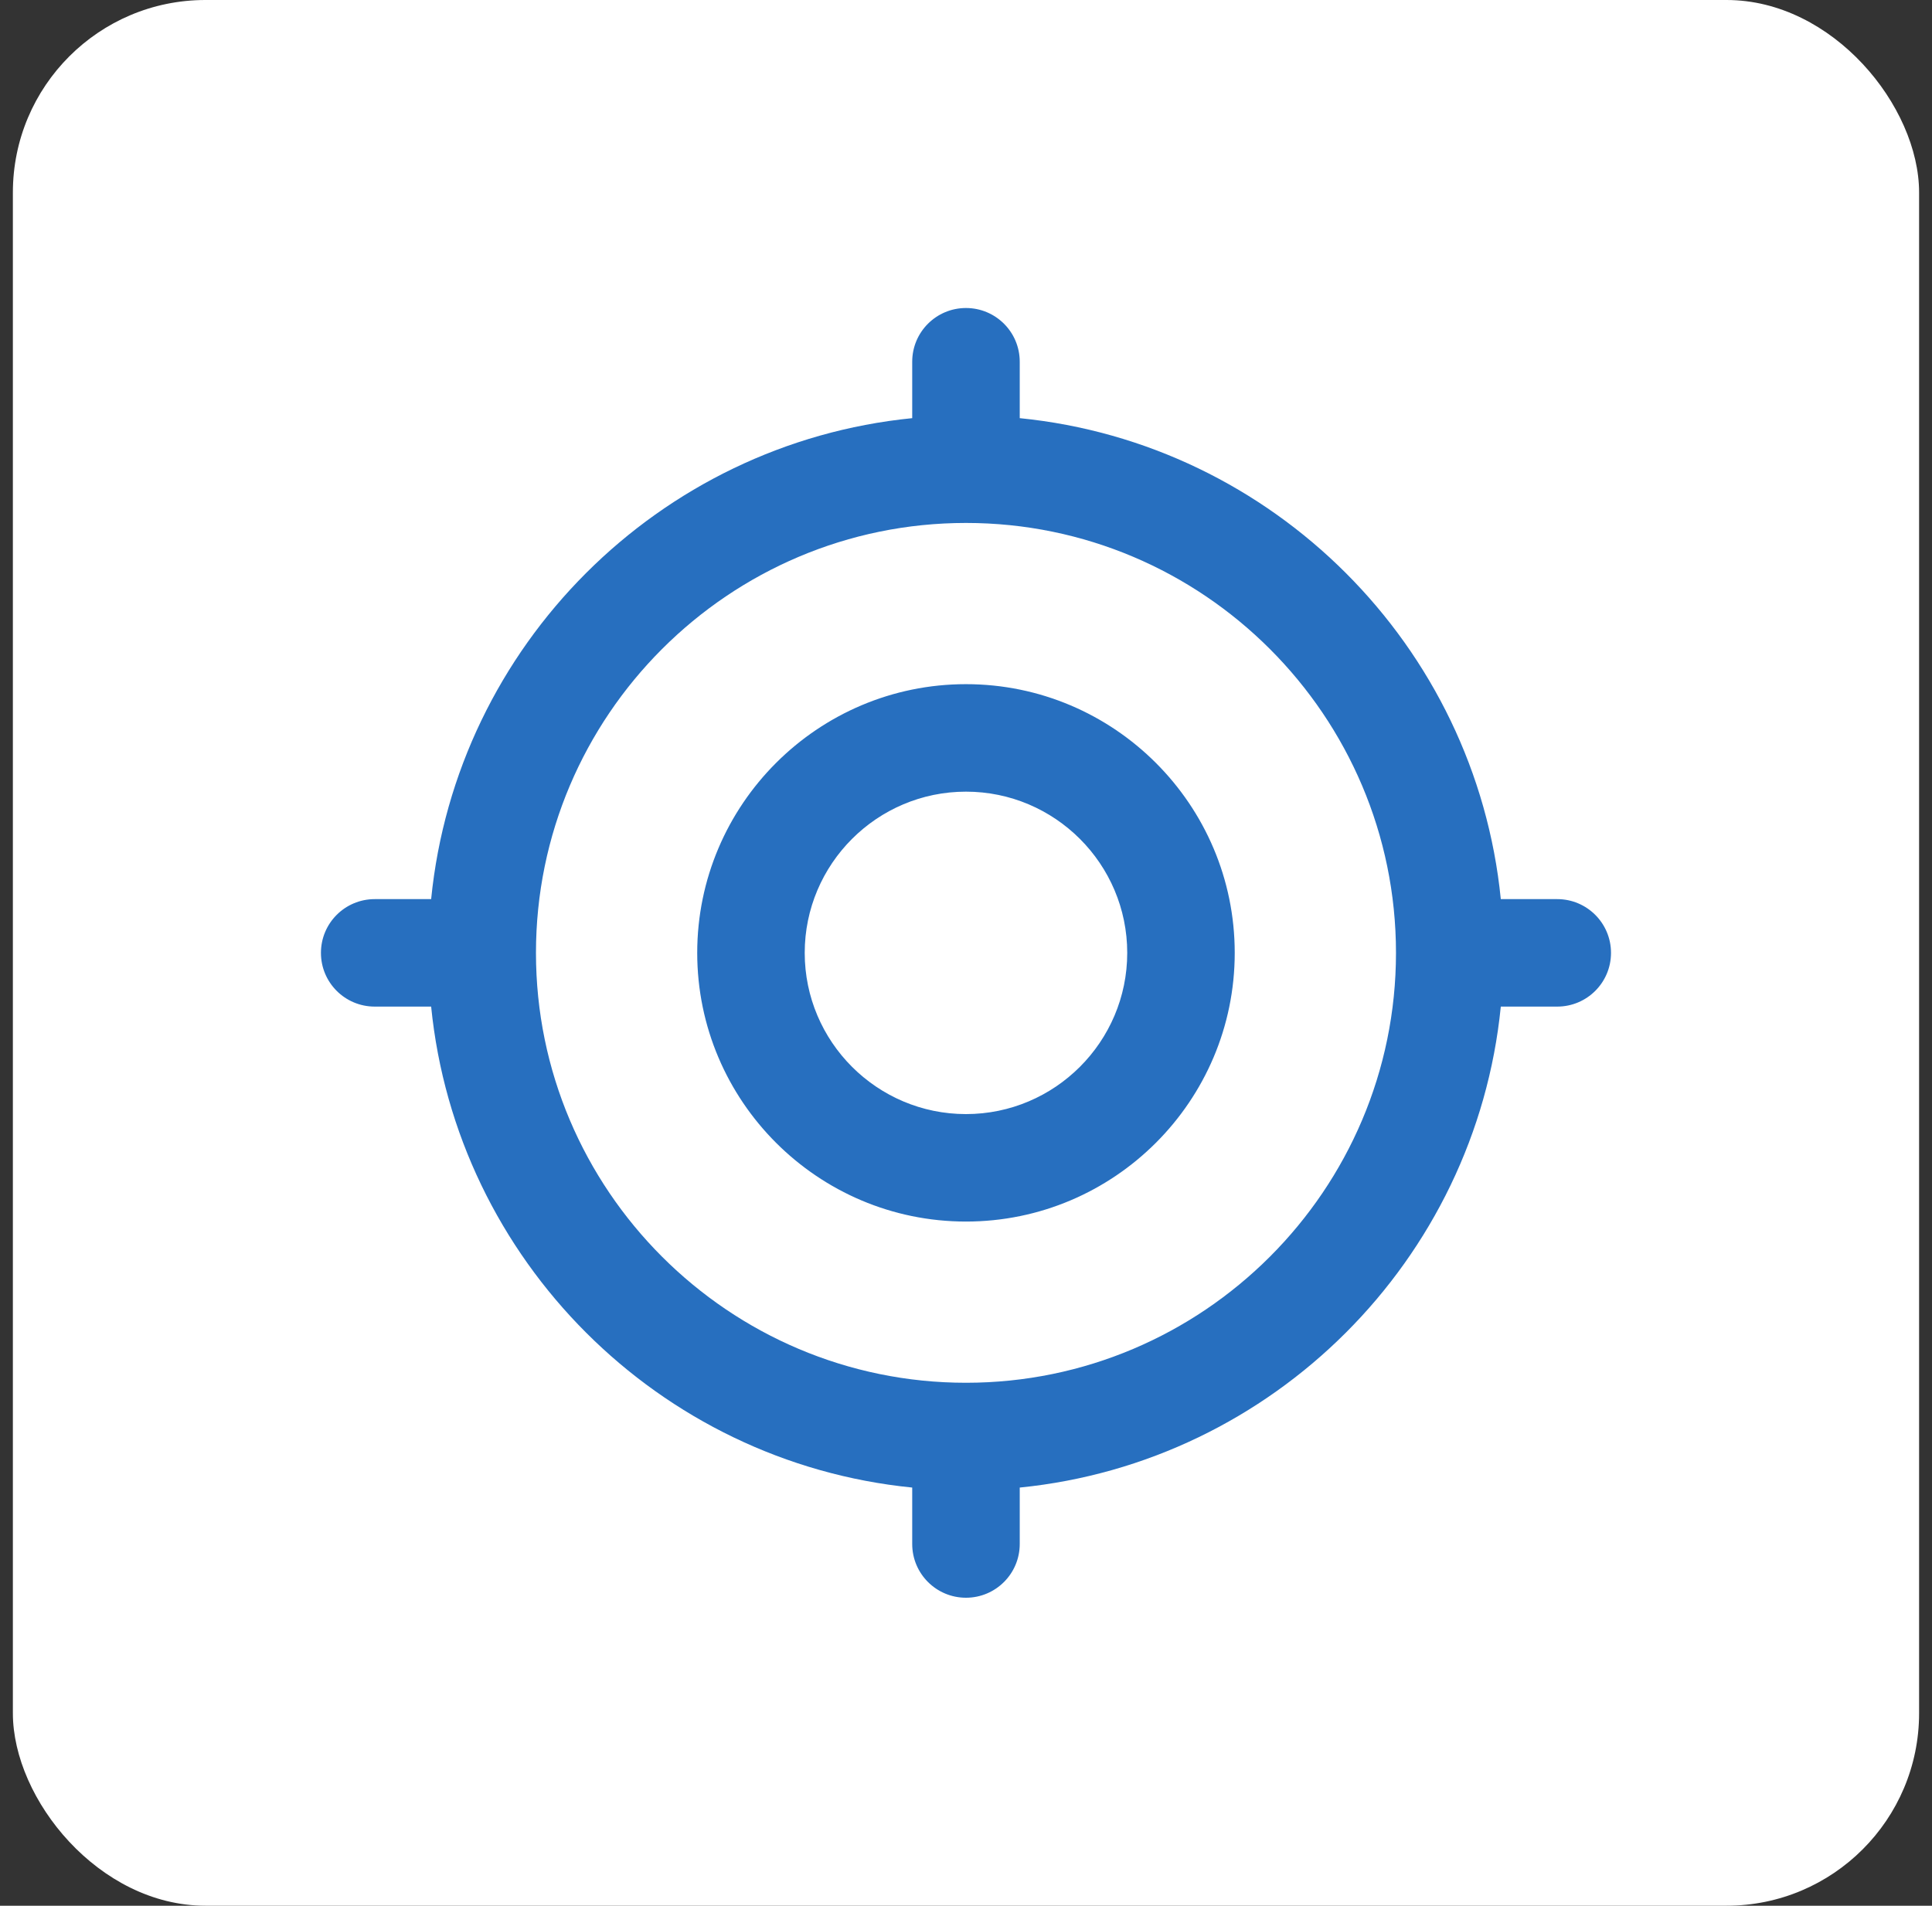
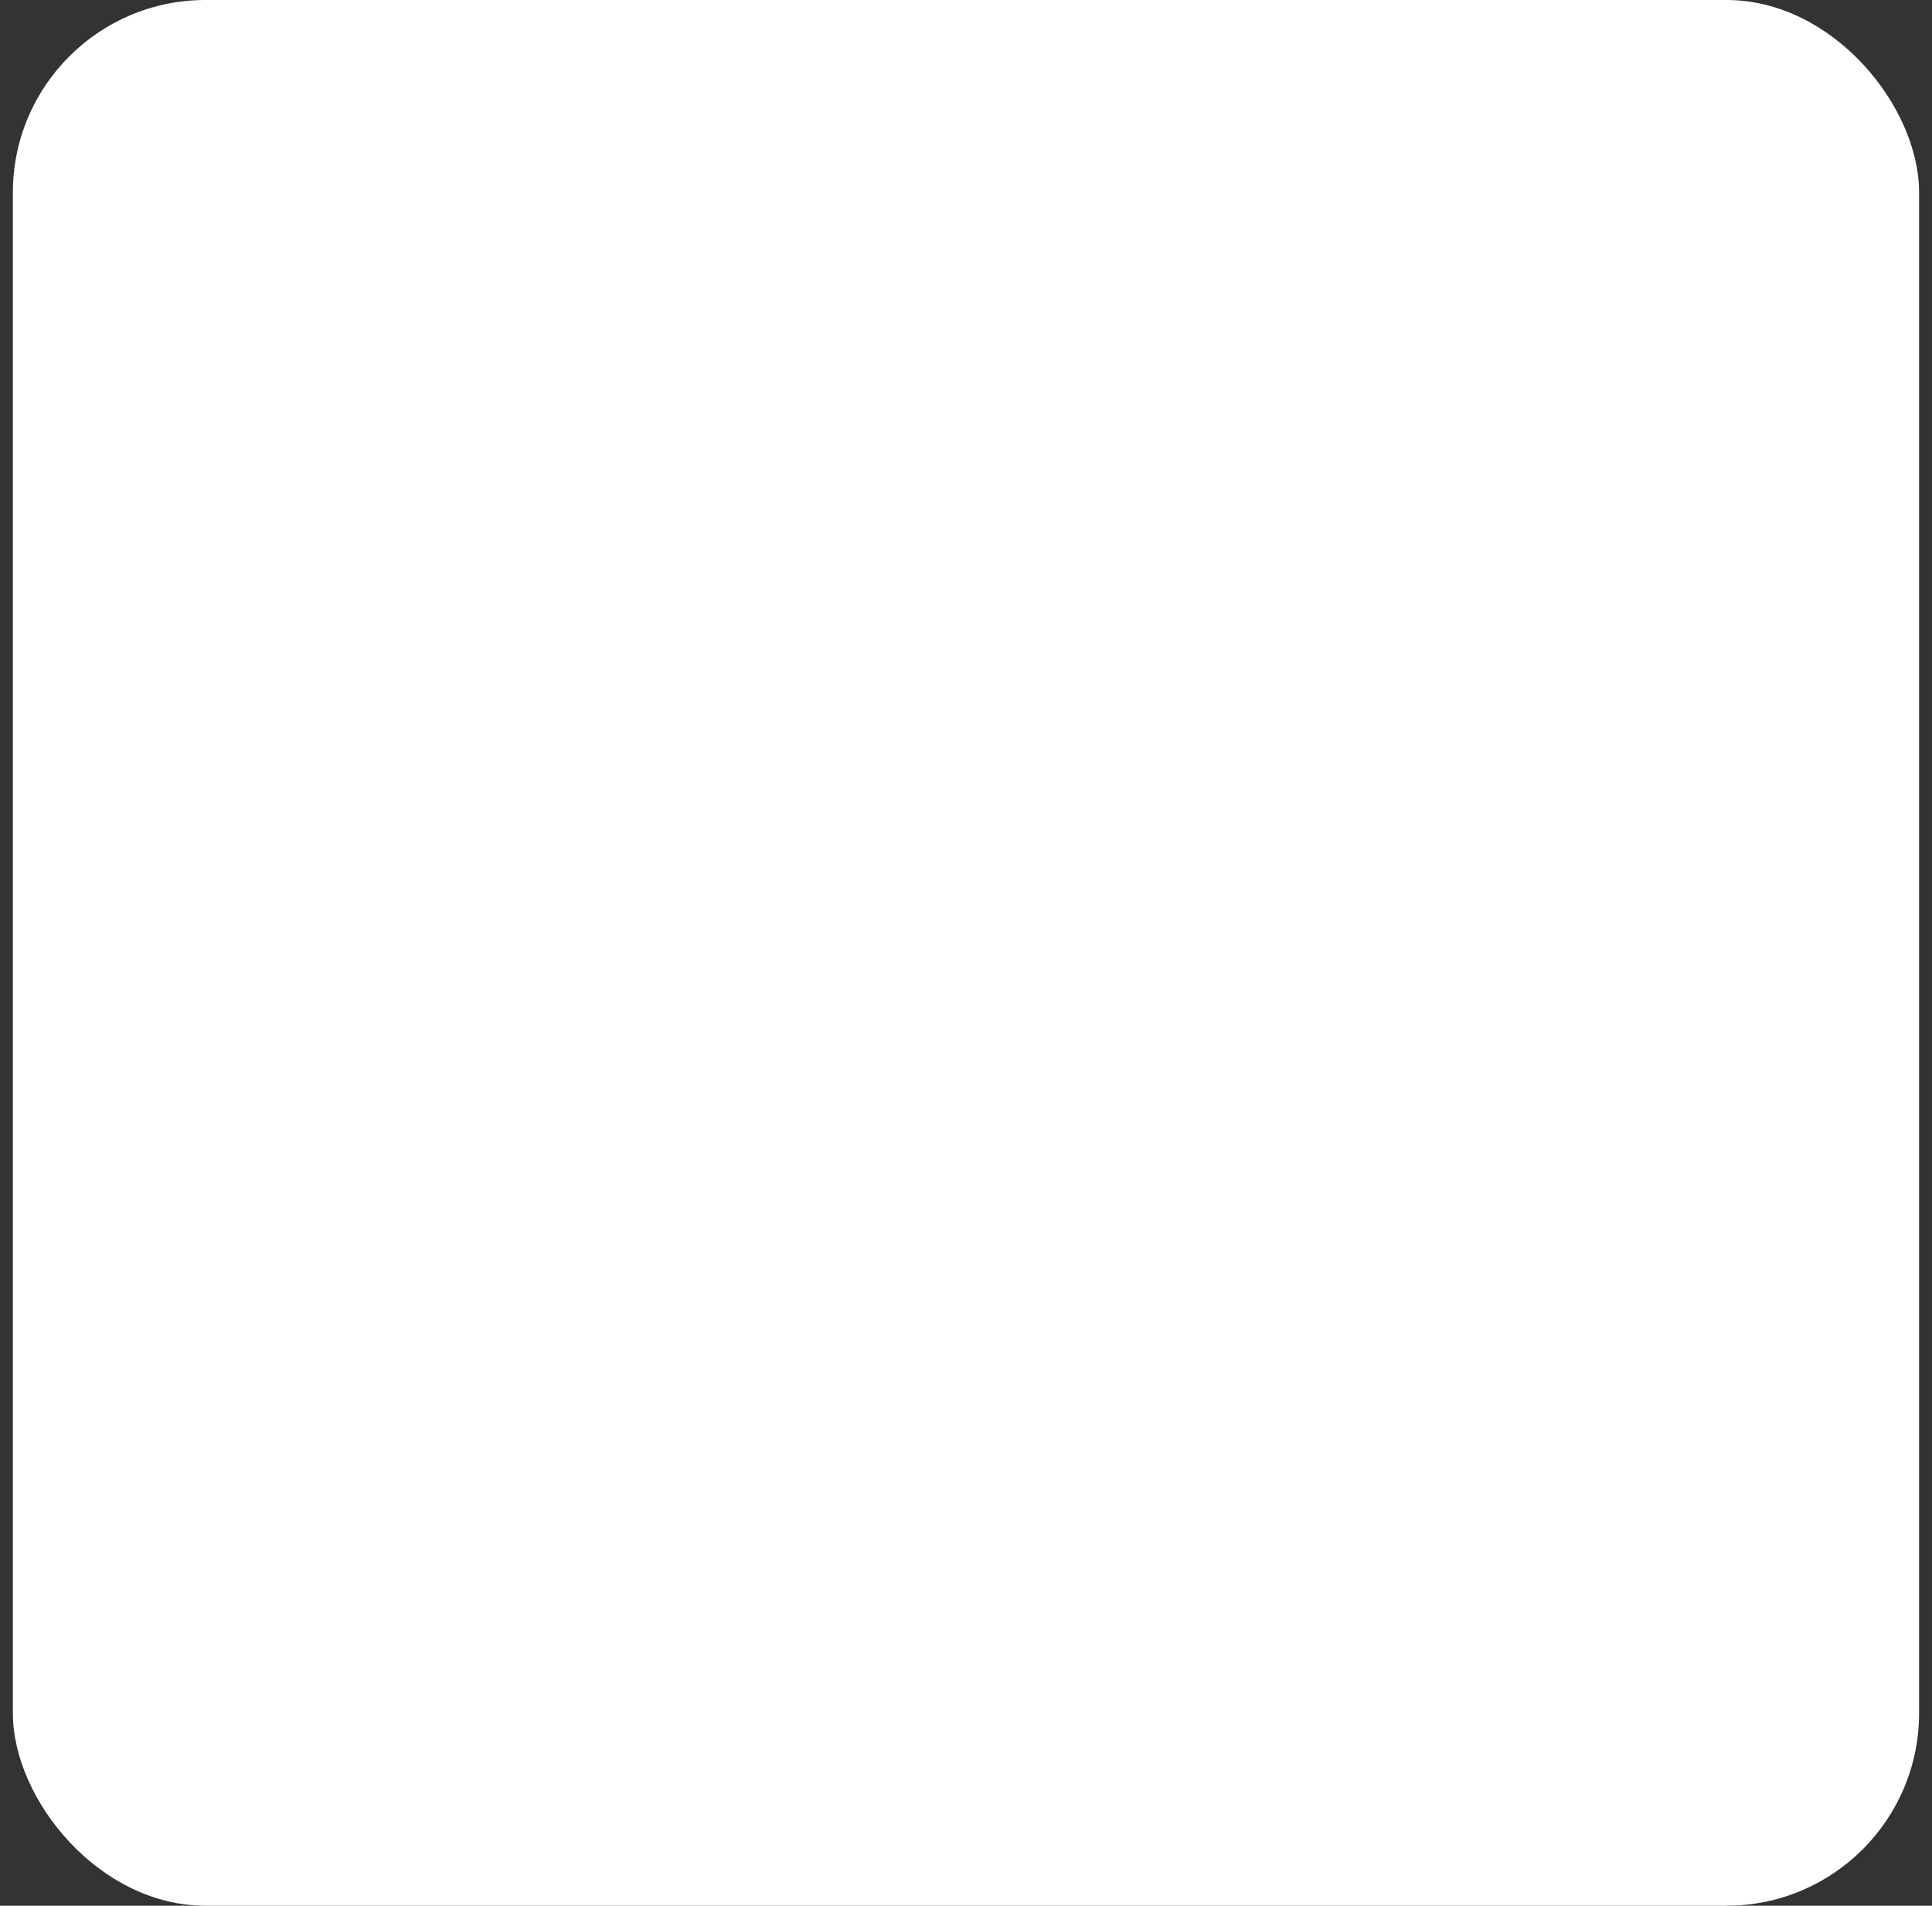
<svg xmlns="http://www.w3.org/2000/svg" width="75" height="74" viewBox="0 0 75 74" fill="none">
  <rect x="0" y="0" width="75" height="74" fill="#333333" stroke="none" />
  <rect x="0.5" width="73.999" height="73.999" rx="7.475" fill="white" />
  <g clip-path="url(#clip0_97_343)">
-     <path d="M37.499 26.566C31.746 26.566 27.066 31.247 27.066 37C27.066 42.752 31.746 47.433 37.499 47.433C43.252 47.433 47.932 42.752 47.932 37C47.932 31.247 43.252 26.566 37.499 26.566ZM37.499 43.26C34.048 43.26 31.239 40.451 31.239 37C31.239 33.548 34.048 30.74 37.499 30.74C40.95 30.74 43.759 33.548 43.759 37C43.759 40.451 40.95 43.26 37.499 43.26ZM60.452 34.913H58.261C57.279 25.07 49.428 17.218 39.586 16.237V14.046C39.586 12.892 38.651 11.96 37.499 11.96C36.347 11.96 35.412 12.892 35.412 14.046V16.237C25.57 17.218 17.717 25.07 16.737 34.913H14.546C13.394 34.913 12.459 35.846 12.459 37C12.459 38.154 13.394 39.086 14.546 39.086H16.737C17.72 48.929 25.57 56.781 35.412 57.762V59.953C35.412 61.107 36.347 62.04 37.499 62.04C38.651 62.04 39.586 61.107 39.586 59.953V57.762C49.428 56.779 57.281 48.929 58.261 39.086H60.452C61.604 39.086 62.539 38.154 62.539 37C62.539 35.846 61.604 34.913 60.452 34.913ZM37.499 53.693C28.295 53.693 20.806 46.204 20.806 37C20.806 27.795 28.295 20.306 37.499 20.306C46.703 20.306 54.192 27.795 54.192 37C54.192 46.204 46.703 53.693 37.499 53.693Z" fill="#276FBF" />
-   </g>
+     </g>
  <defs>
    <clipPath id="clip0_97_343">
      <rect width="50.08" height="50.08" fill="white" transform="translate(12.459 11.96)" />
    </clipPath>
  </defs>
</svg>